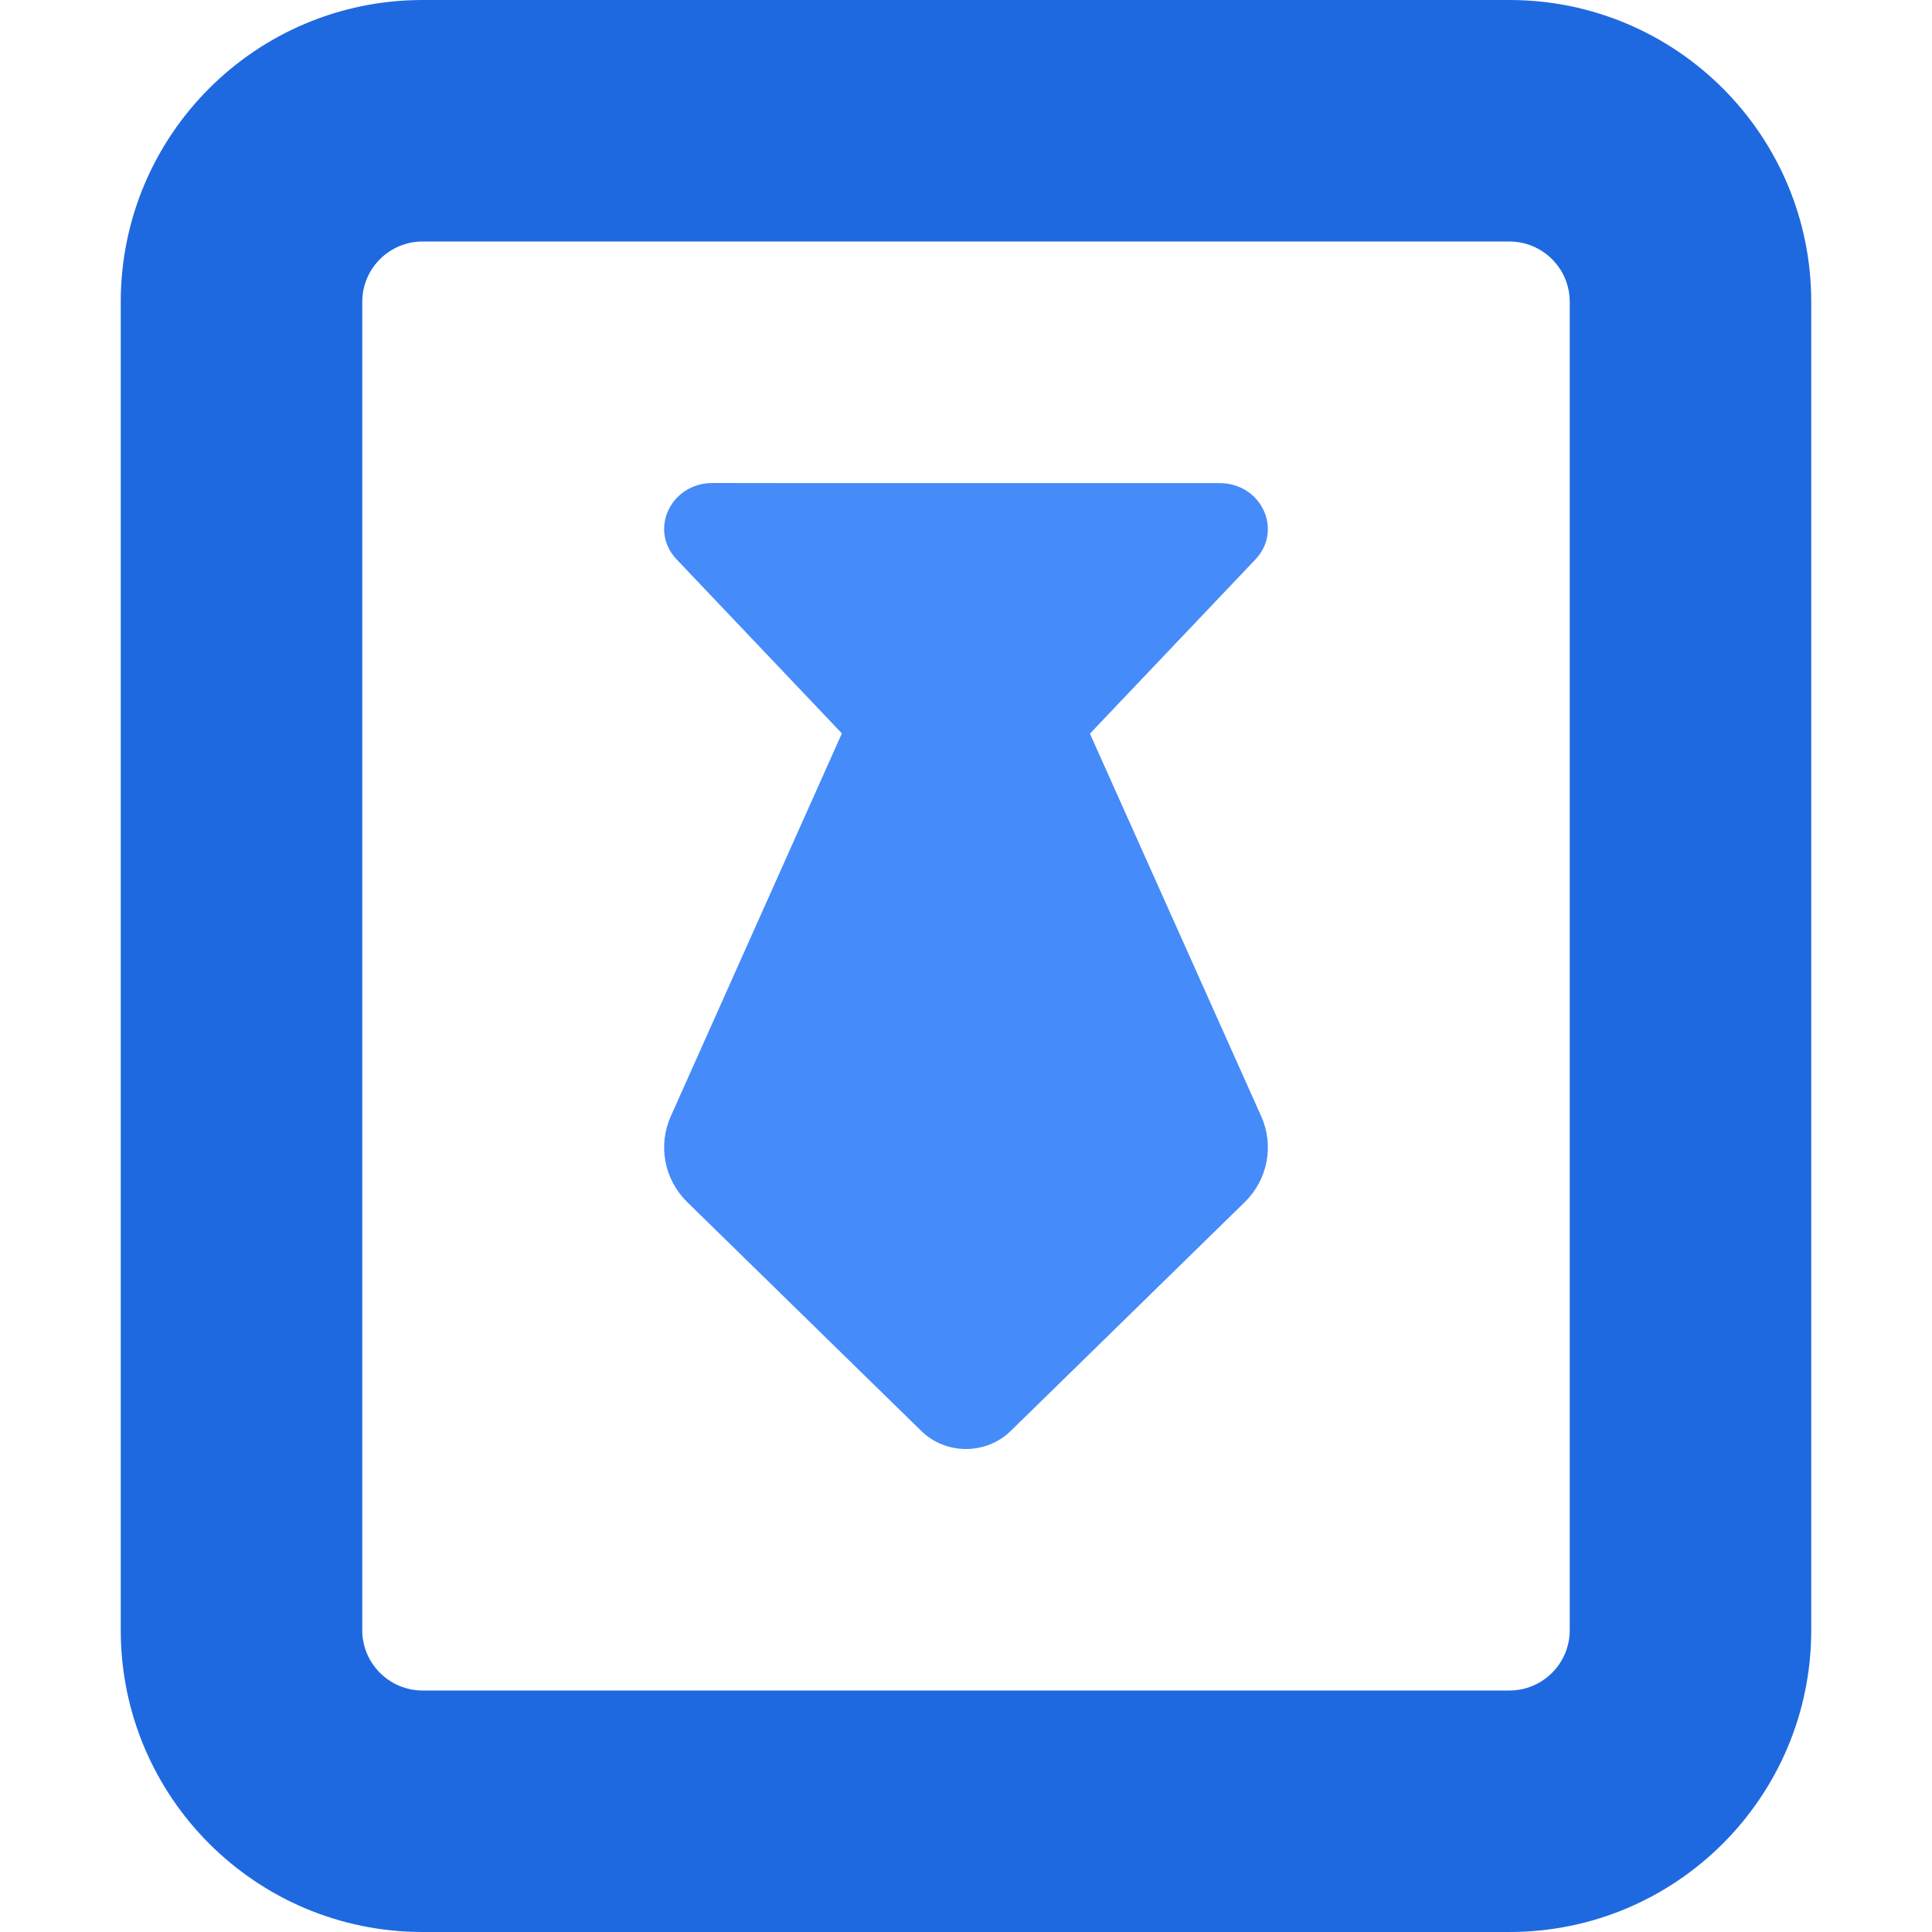
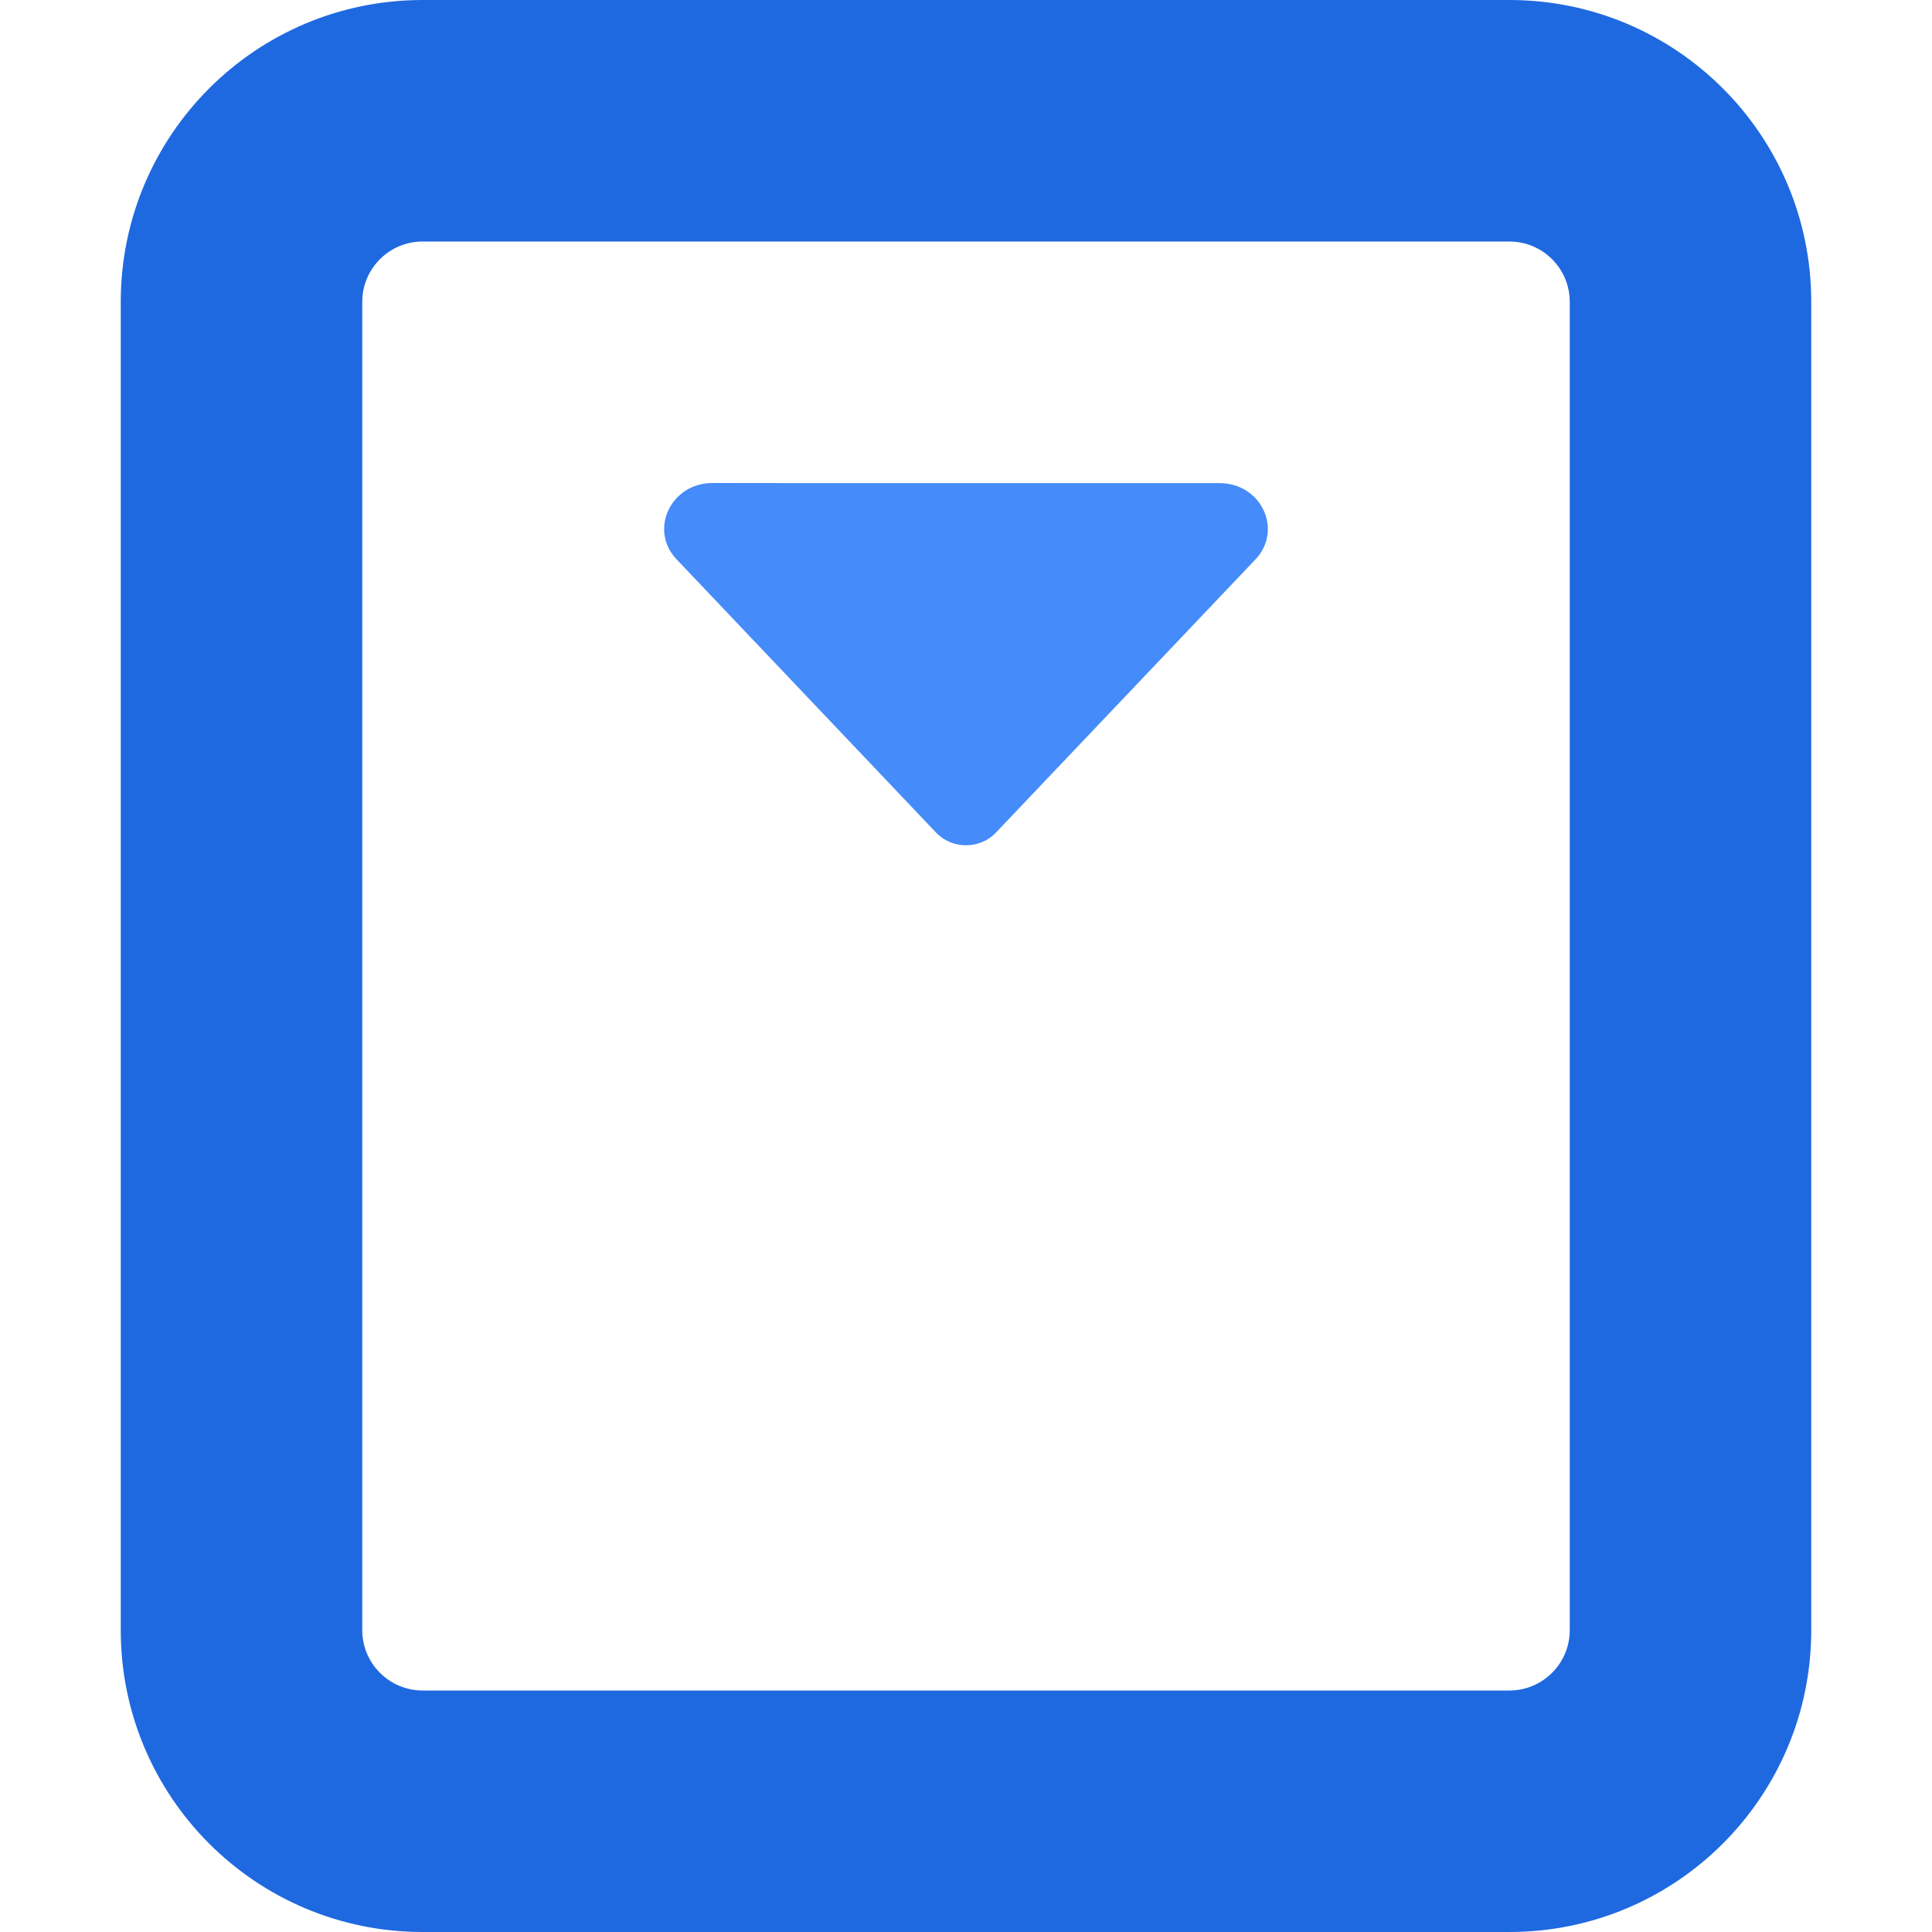
<svg xmlns="http://www.w3.org/2000/svg" width="16" height="16" viewBox="0 0 16 16" fill="none">
  <path fill-rule="evenodd" clip-rule="evenodd" d="M1 2.5C1 1.119 2.119 0 3.5 0H12.5C13.881 0 15 1.119 15 2.5V13.5C15 14.881 13.881 16 12.5 16H3.5C2.119 16 1 14.881 1 13.5V2.5ZM3.5 2C3.224 2 3 2.224 3 2.5V13.5C3 13.776 3.224 14 3.5 14H12.5C12.776 14 13 13.776 13 13.5V2.5C13 2.224 12.776 2 12.5 2H3.5Z" fill="#1F69E0" />
-   <path fill-rule="evenodd" clip-rule="evenodd" d="M7.211 5.539L5.555 9.245C5.447 9.487 5.501 9.769 5.692 9.956L7.629 11.85C7.834 12.05 8.166 12.05 8.371 11.85L10.308 9.956C10.499 9.769 10.553 9.487 10.445 9.245L8.786 5.539C8.786 4.53 7.211 4.53 7.211 5.539Z" fill="#458BFA" />
  <path d="M10.1 4.001C10.446 4.001 10.628 4.39 10.396 4.634L8.247 6.896C8.115 7.035 7.884 7.035 7.752 6.895L5.603 4.632C5.372 4.388 5.555 4 5.901 4L6.733 4.001H10.1Z" fill="#458BFA" />
</svg>